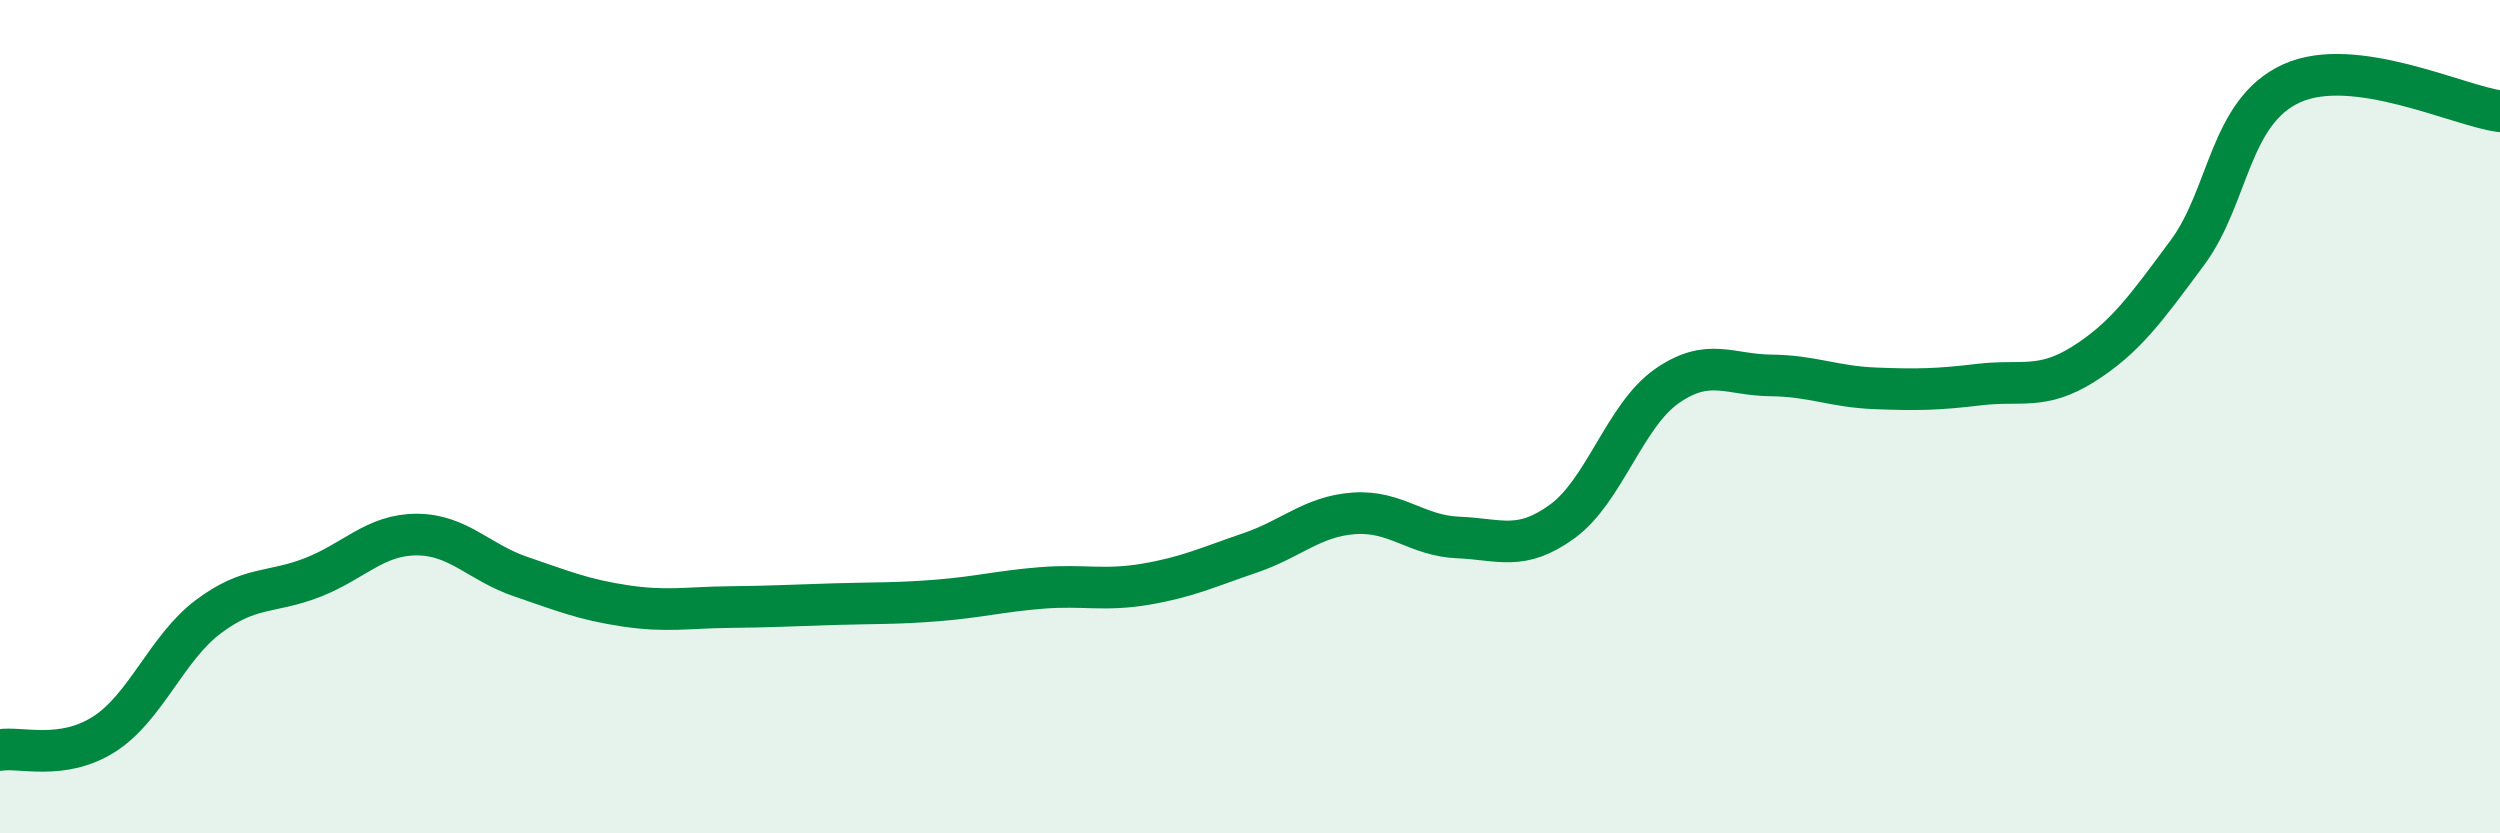
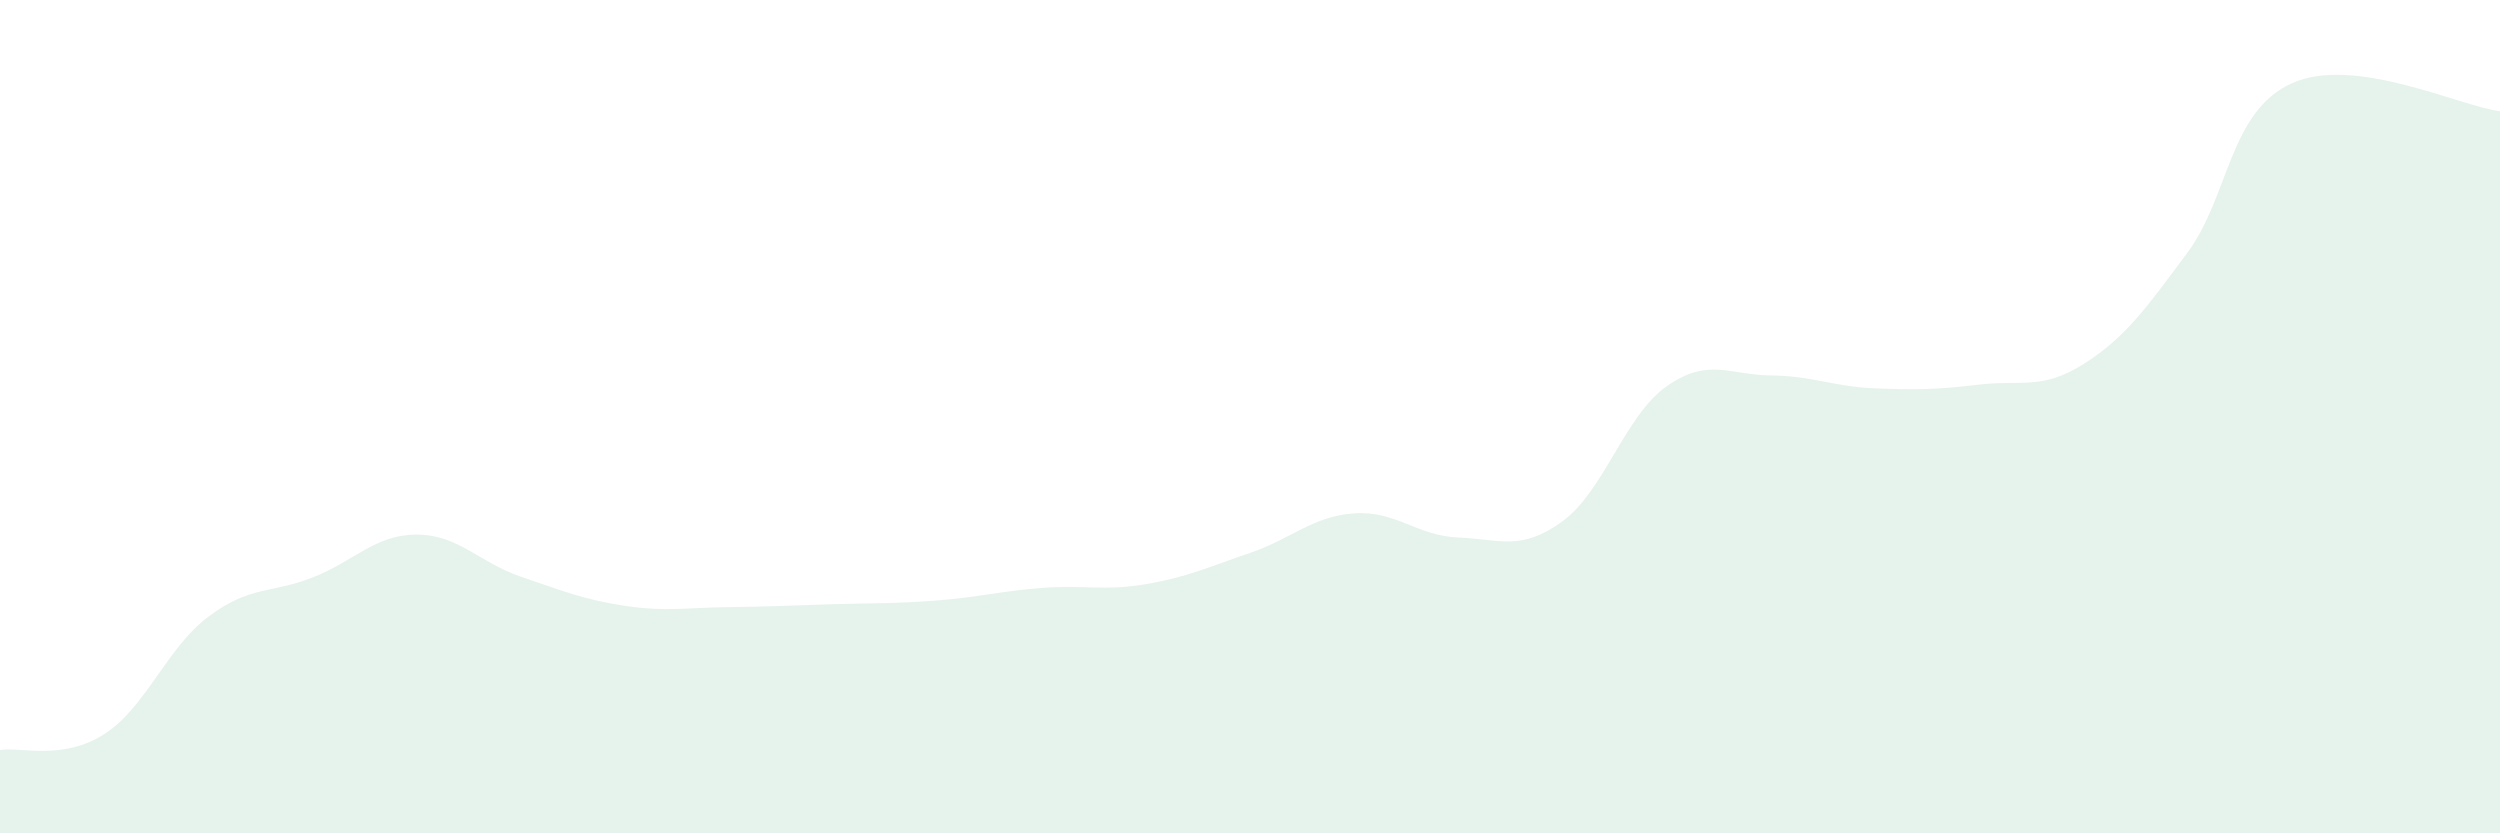
<svg xmlns="http://www.w3.org/2000/svg" width="60" height="20" viewBox="0 0 60 20">
  <path d="M 0,18 C 0.5,17.92 1.5,18.26 2.5,17.62 C 3.5,16.98 4,15.55 5,14.8 C 6,14.05 6.5,14.25 7.5,13.86 C 8.5,13.47 9,12.83 10,12.83 C 11,12.83 11.5,13.5 12.5,13.84 C 13.5,14.18 14,14.39 15,14.54 C 16,14.69 16.5,14.58 17.5,14.57 C 18.5,14.56 19,14.53 20,14.5 C 21,14.47 21.5,14.49 22.5,14.41 C 23.5,14.33 24,14.19 25,14.11 C 26,14.03 26.5,14.19 27.5,14.02 C 28.5,13.85 29,13.61 30,13.27 C 31,12.93 31.5,12.39 32.5,12.32 C 33.5,12.25 34,12.86 35,12.9 C 36,12.94 36.5,13.24 37.5,12.51 C 38.5,11.78 39,9.97 40,9.27 C 41,8.57 41.5,9 42.5,9.01 C 43.5,9.02 44,9.28 45,9.32 C 46,9.36 46.5,9.35 47.5,9.23 C 48.5,9.11 49,9.37 50,8.74 C 51,8.11 51.5,7.41 52.5,6.06 C 53.5,4.71 53.5,2.68 55,2 C 56.5,1.32 59,2.54 60,2.67L60 20L0 20Z" fill="#008740" opacity="0.1" stroke-linecap="round" stroke-linejoin="round" />
-   <path d="M 0,18 C 0.5,17.92 1.5,18.26 2.5,17.62 C 3.5,16.98 4,15.55 5,14.8 C 6,14.05 6.5,14.25 7.5,13.86 C 8.5,13.47 9,12.83 10,12.83 C 11,12.83 11.5,13.5 12.5,13.84 C 13.5,14.18 14,14.39 15,14.54 C 16,14.69 16.5,14.58 17.5,14.57 C 18.5,14.56 19,14.53 20,14.5 C 21,14.47 21.5,14.49 22.5,14.41 C 23.5,14.33 24,14.19 25,14.11 C 26,14.03 26.5,14.19 27.5,14.02 C 28.5,13.85 29,13.61 30,13.27 C 31,12.93 31.5,12.39 32.5,12.32 C 33.5,12.25 34,12.86 35,12.9 C 36,12.94 36.5,13.24 37.5,12.51 C 38.5,11.78 39,9.97 40,9.27 C 41,8.57 41.5,9 42.5,9.01 C 43.5,9.02 44,9.28 45,9.32 C 46,9.36 46.5,9.35 47.5,9.23 C 48.5,9.11 49,9.37 50,8.74 C 51,8.11 51.5,7.41 52.5,6.06 C 53.5,4.71 53.5,2.68 55,2 C 56.5,1.32 59,2.54 60,2.67" stroke="#008740" stroke-width="1" fill="none" stroke-linecap="round" stroke-linejoin="round" />
</svg>